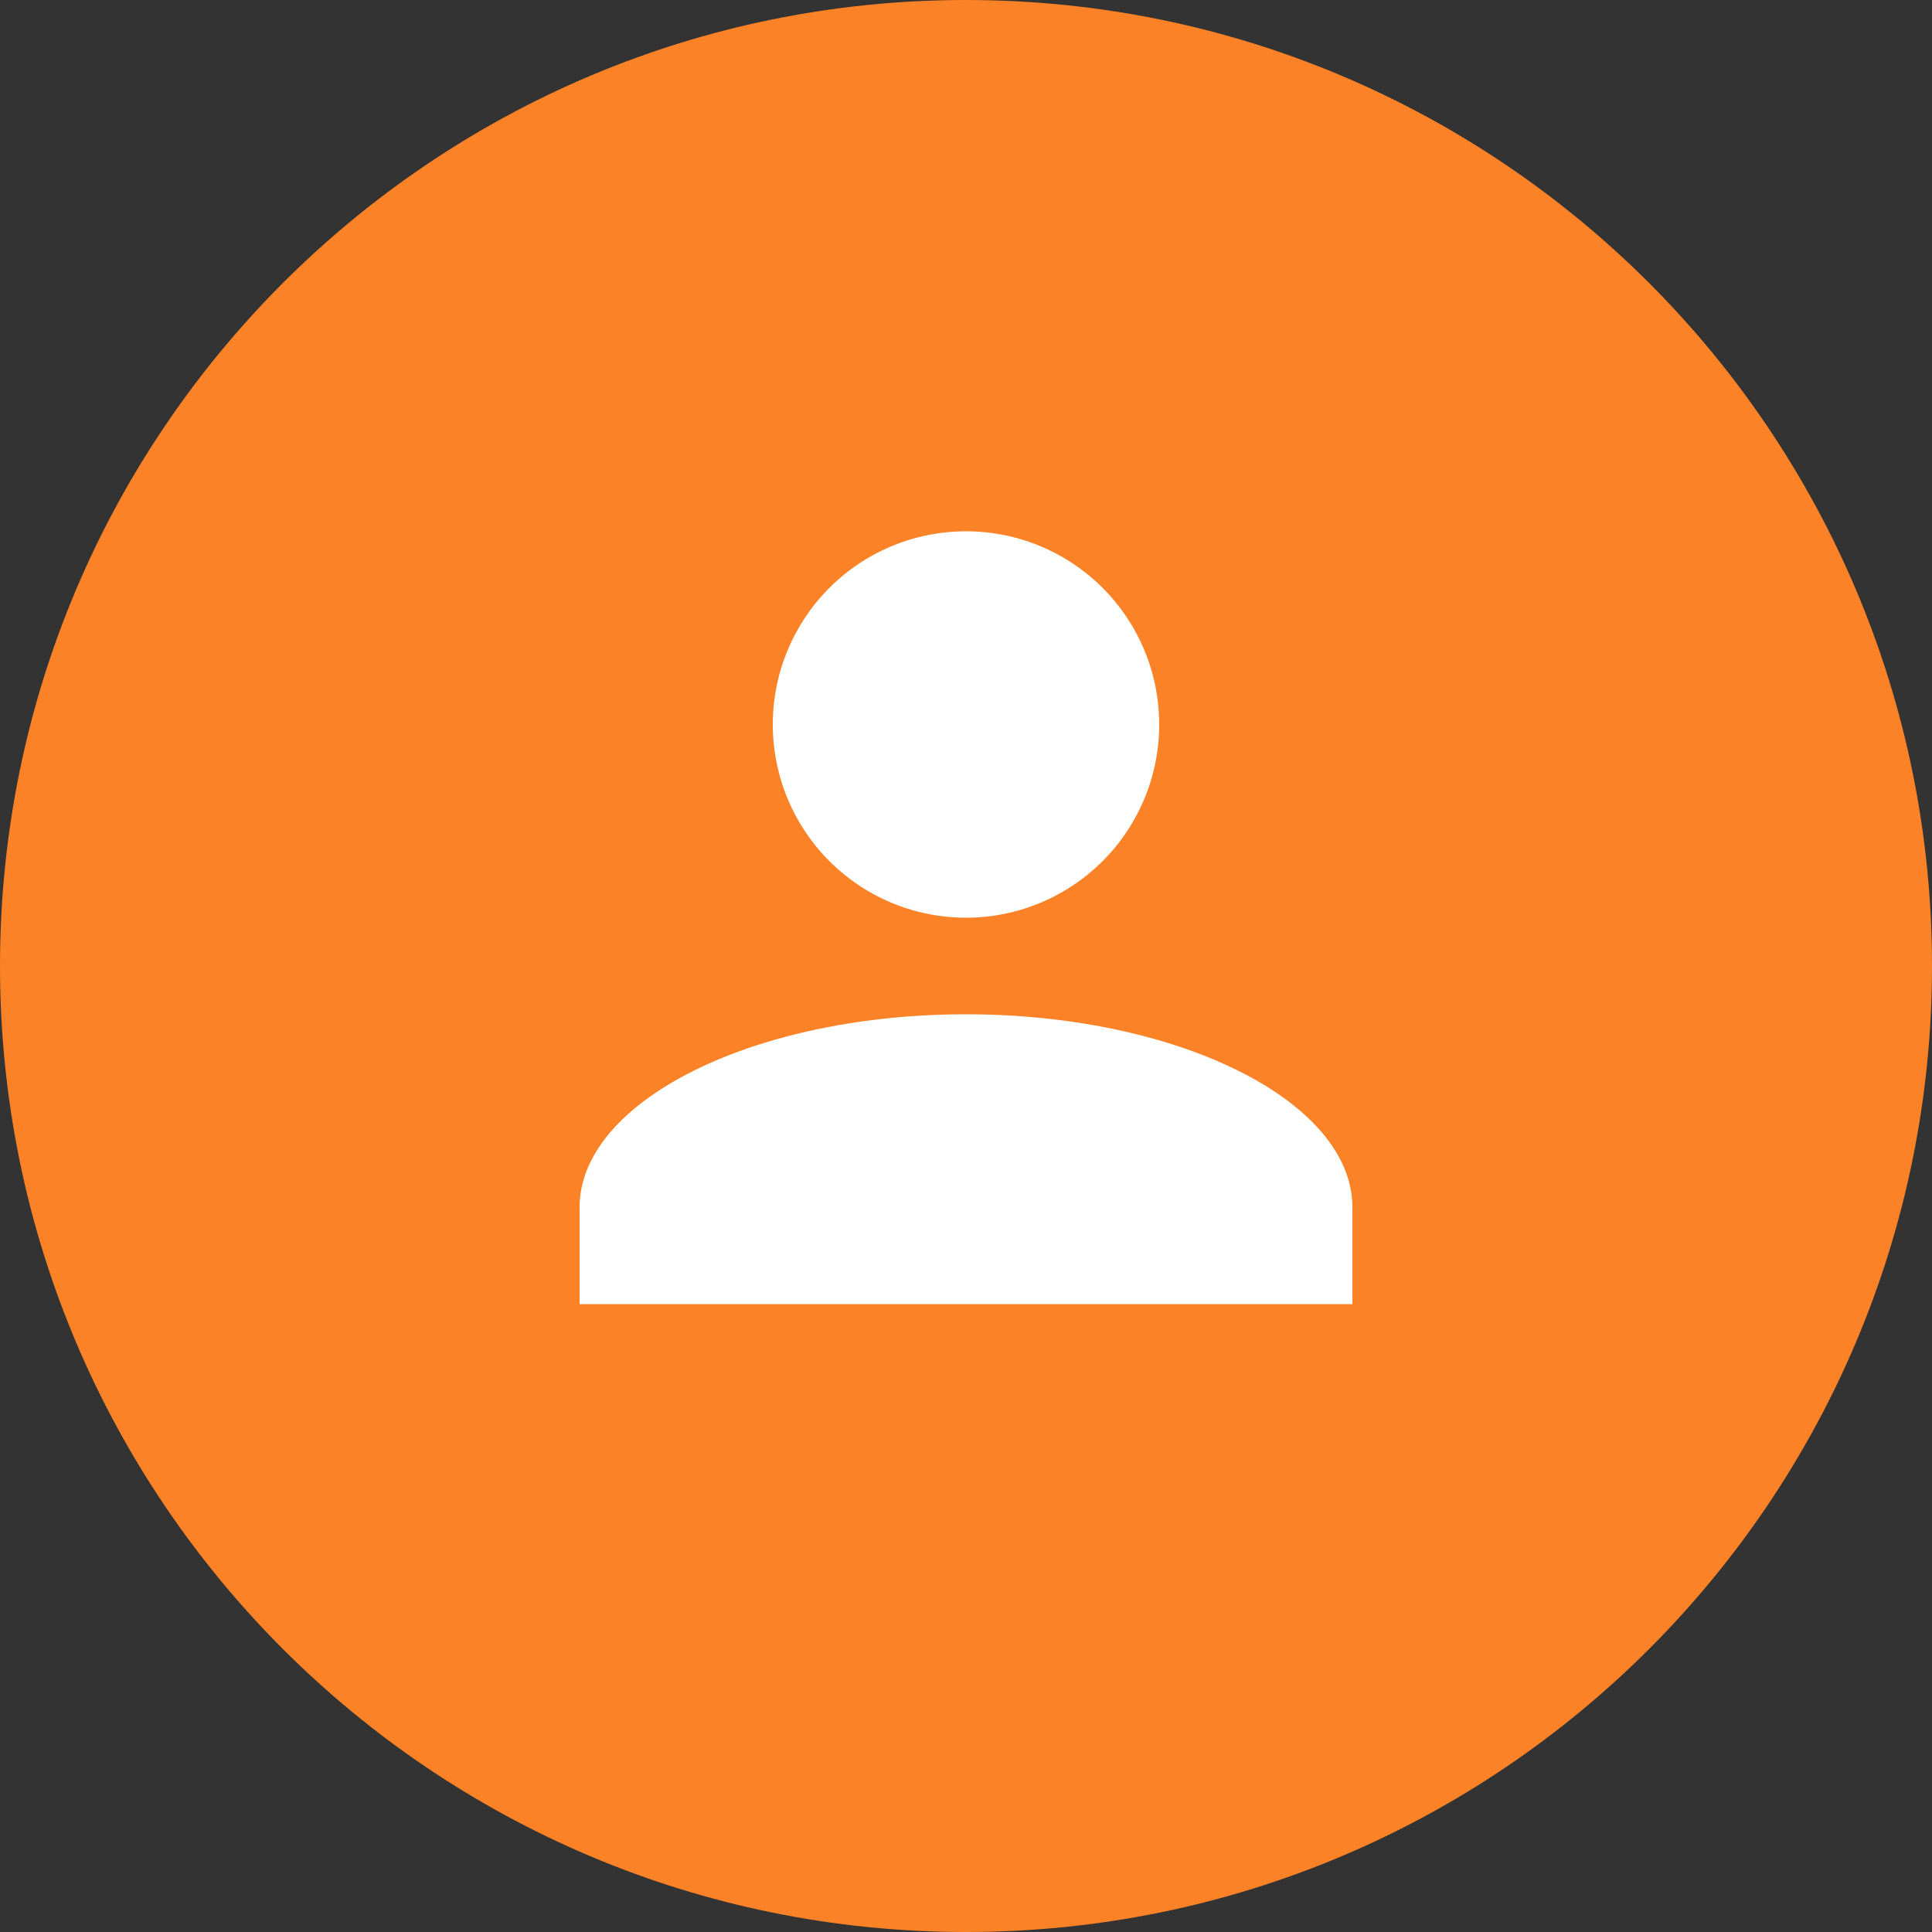
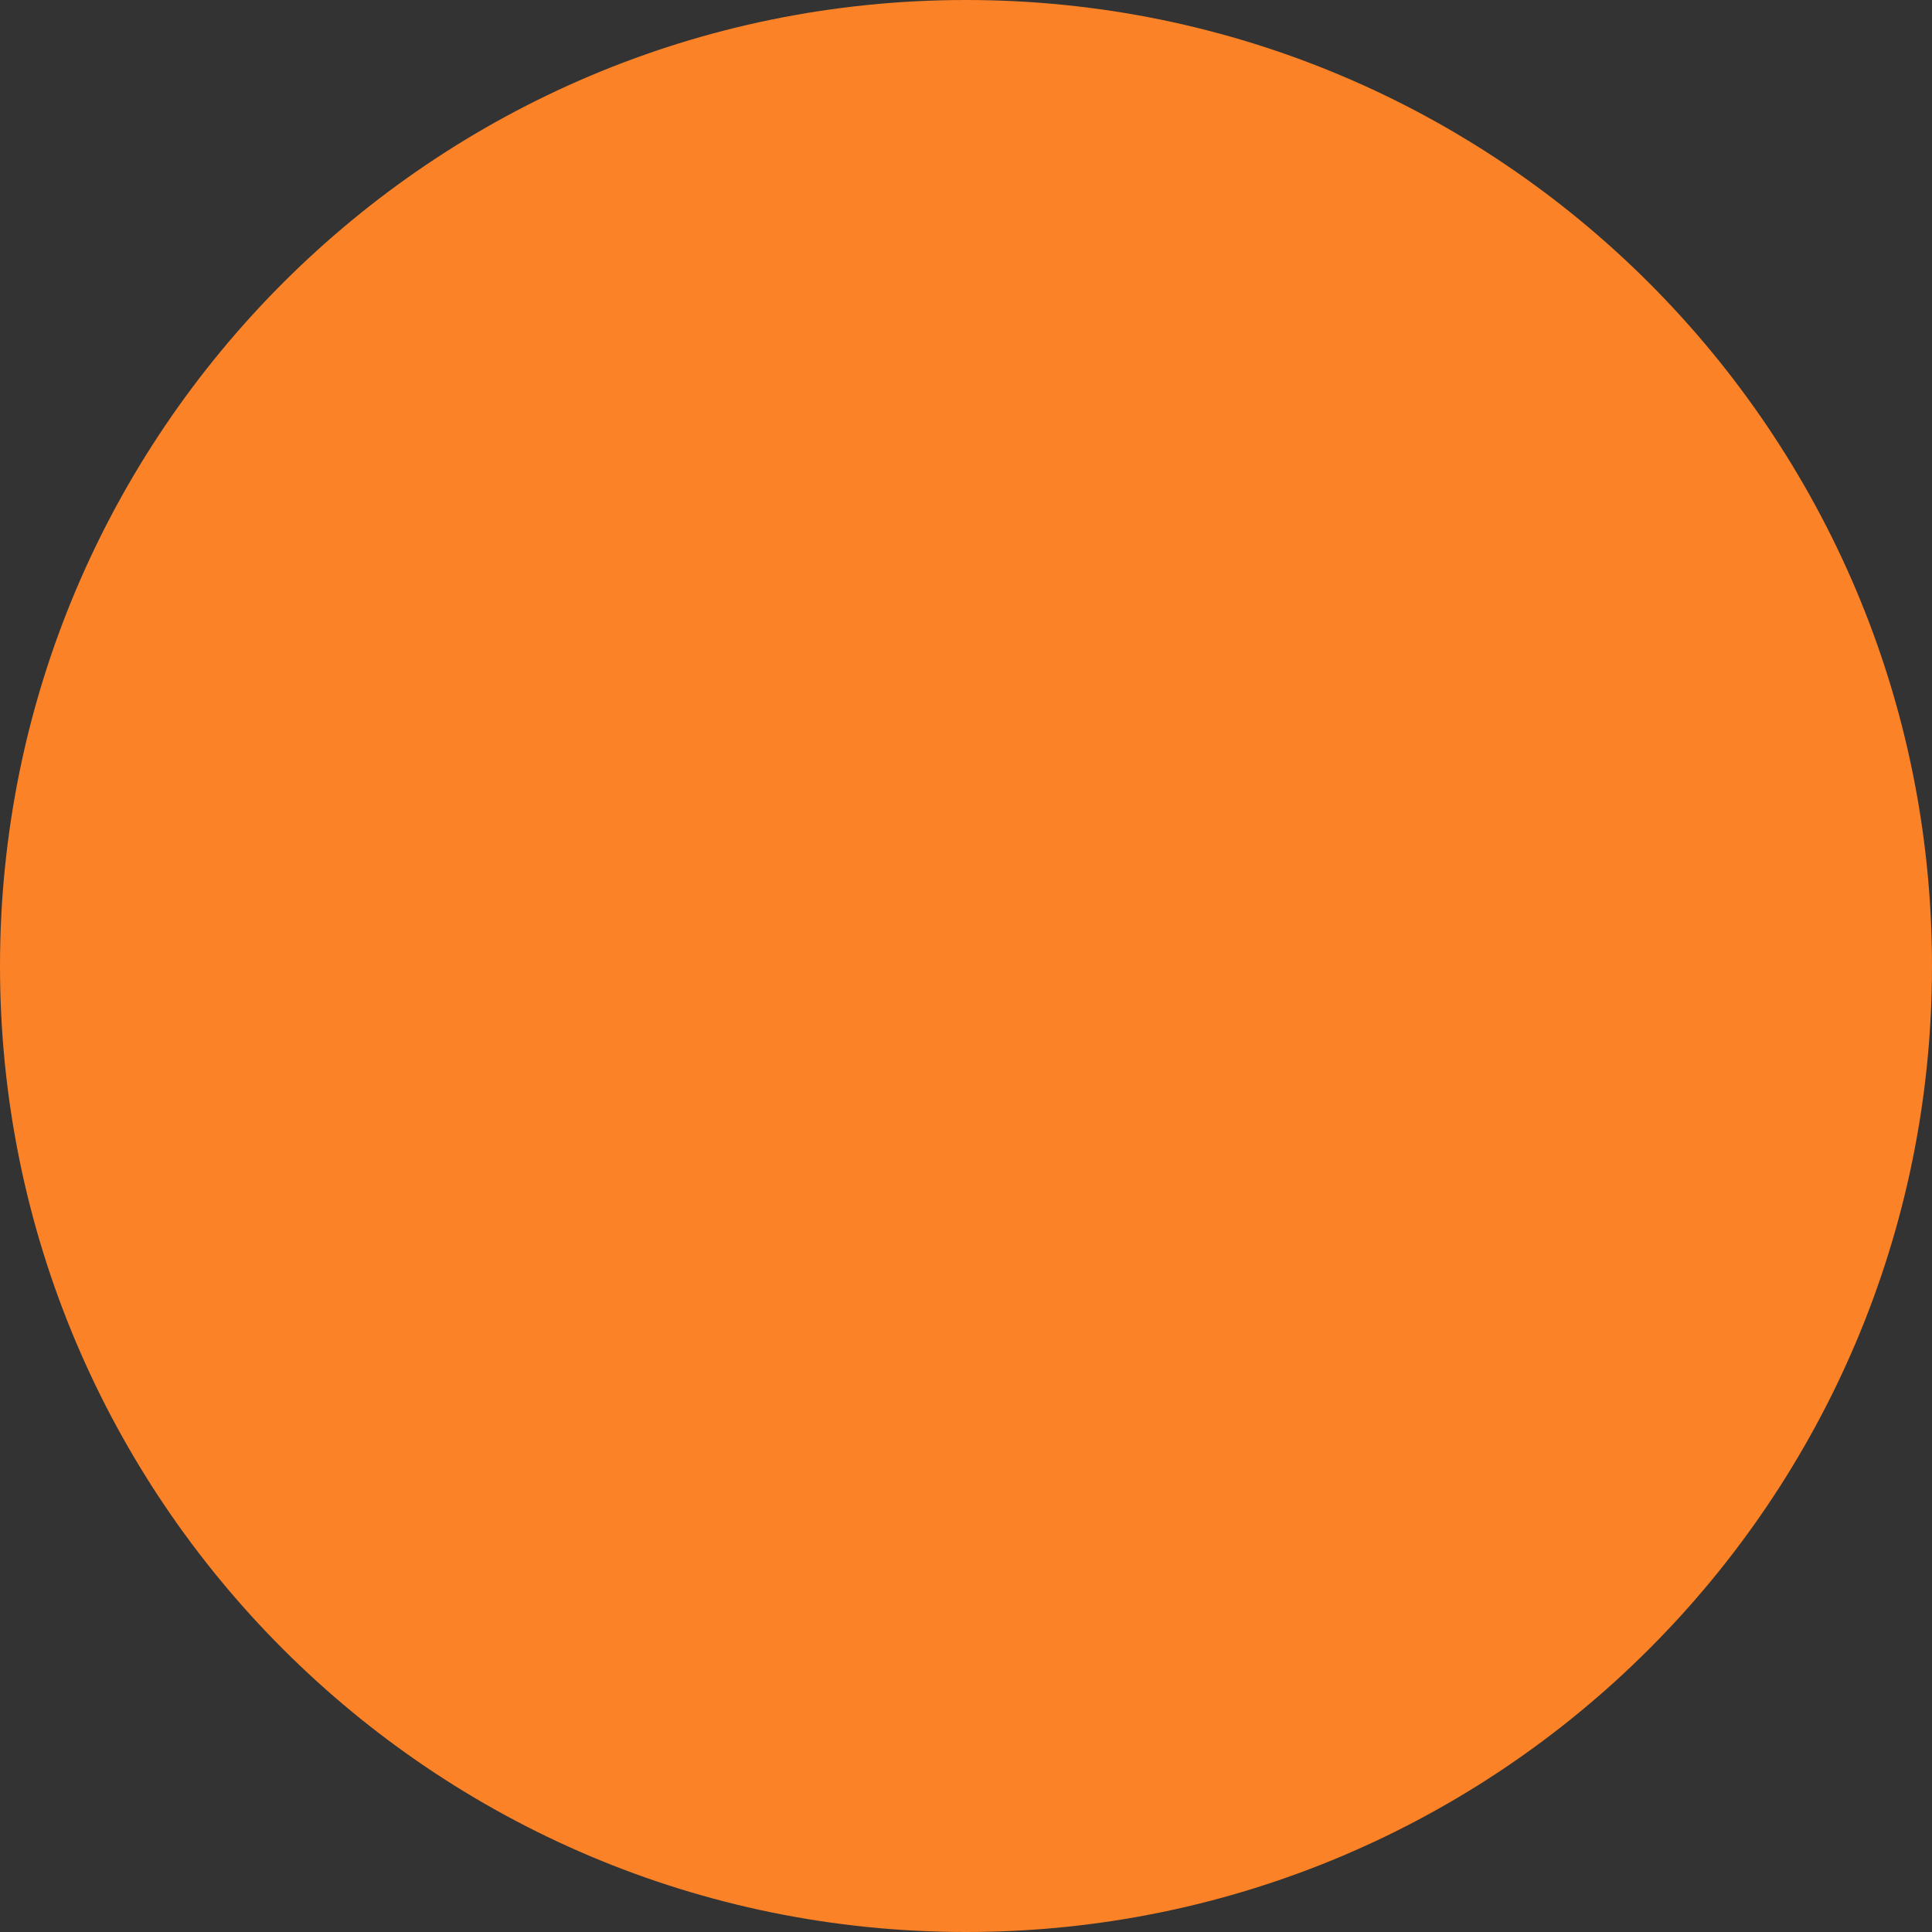
<svg xmlns="http://www.w3.org/2000/svg" width="30" height="30" viewBox="0 0 30 30">
  <rect x="0" y="0" width="30" height="30" fill="#333333" stroke="none" />
  <g>
    <g>
      <g>
        <path fill="#fb8226" d="M0 15C0 6.716 6.716 0 15 0c8.284 0 15 6.716 15 15 0 8.284-6.716 15-15 15-8.284 0-15-6.716-15-15z" />
      </g>
      <g>
-         <path fill="#fff" d="M15 14.25a3 3 0 1 0 0-6 3 3 0 0 0 0 6zm6 6v-1.5c0-1.65-2.7-3-6-3s-6 1.35-6 3v1.5z" />
-       </g>
+         </g>
    </g>
  </g>
</svg>